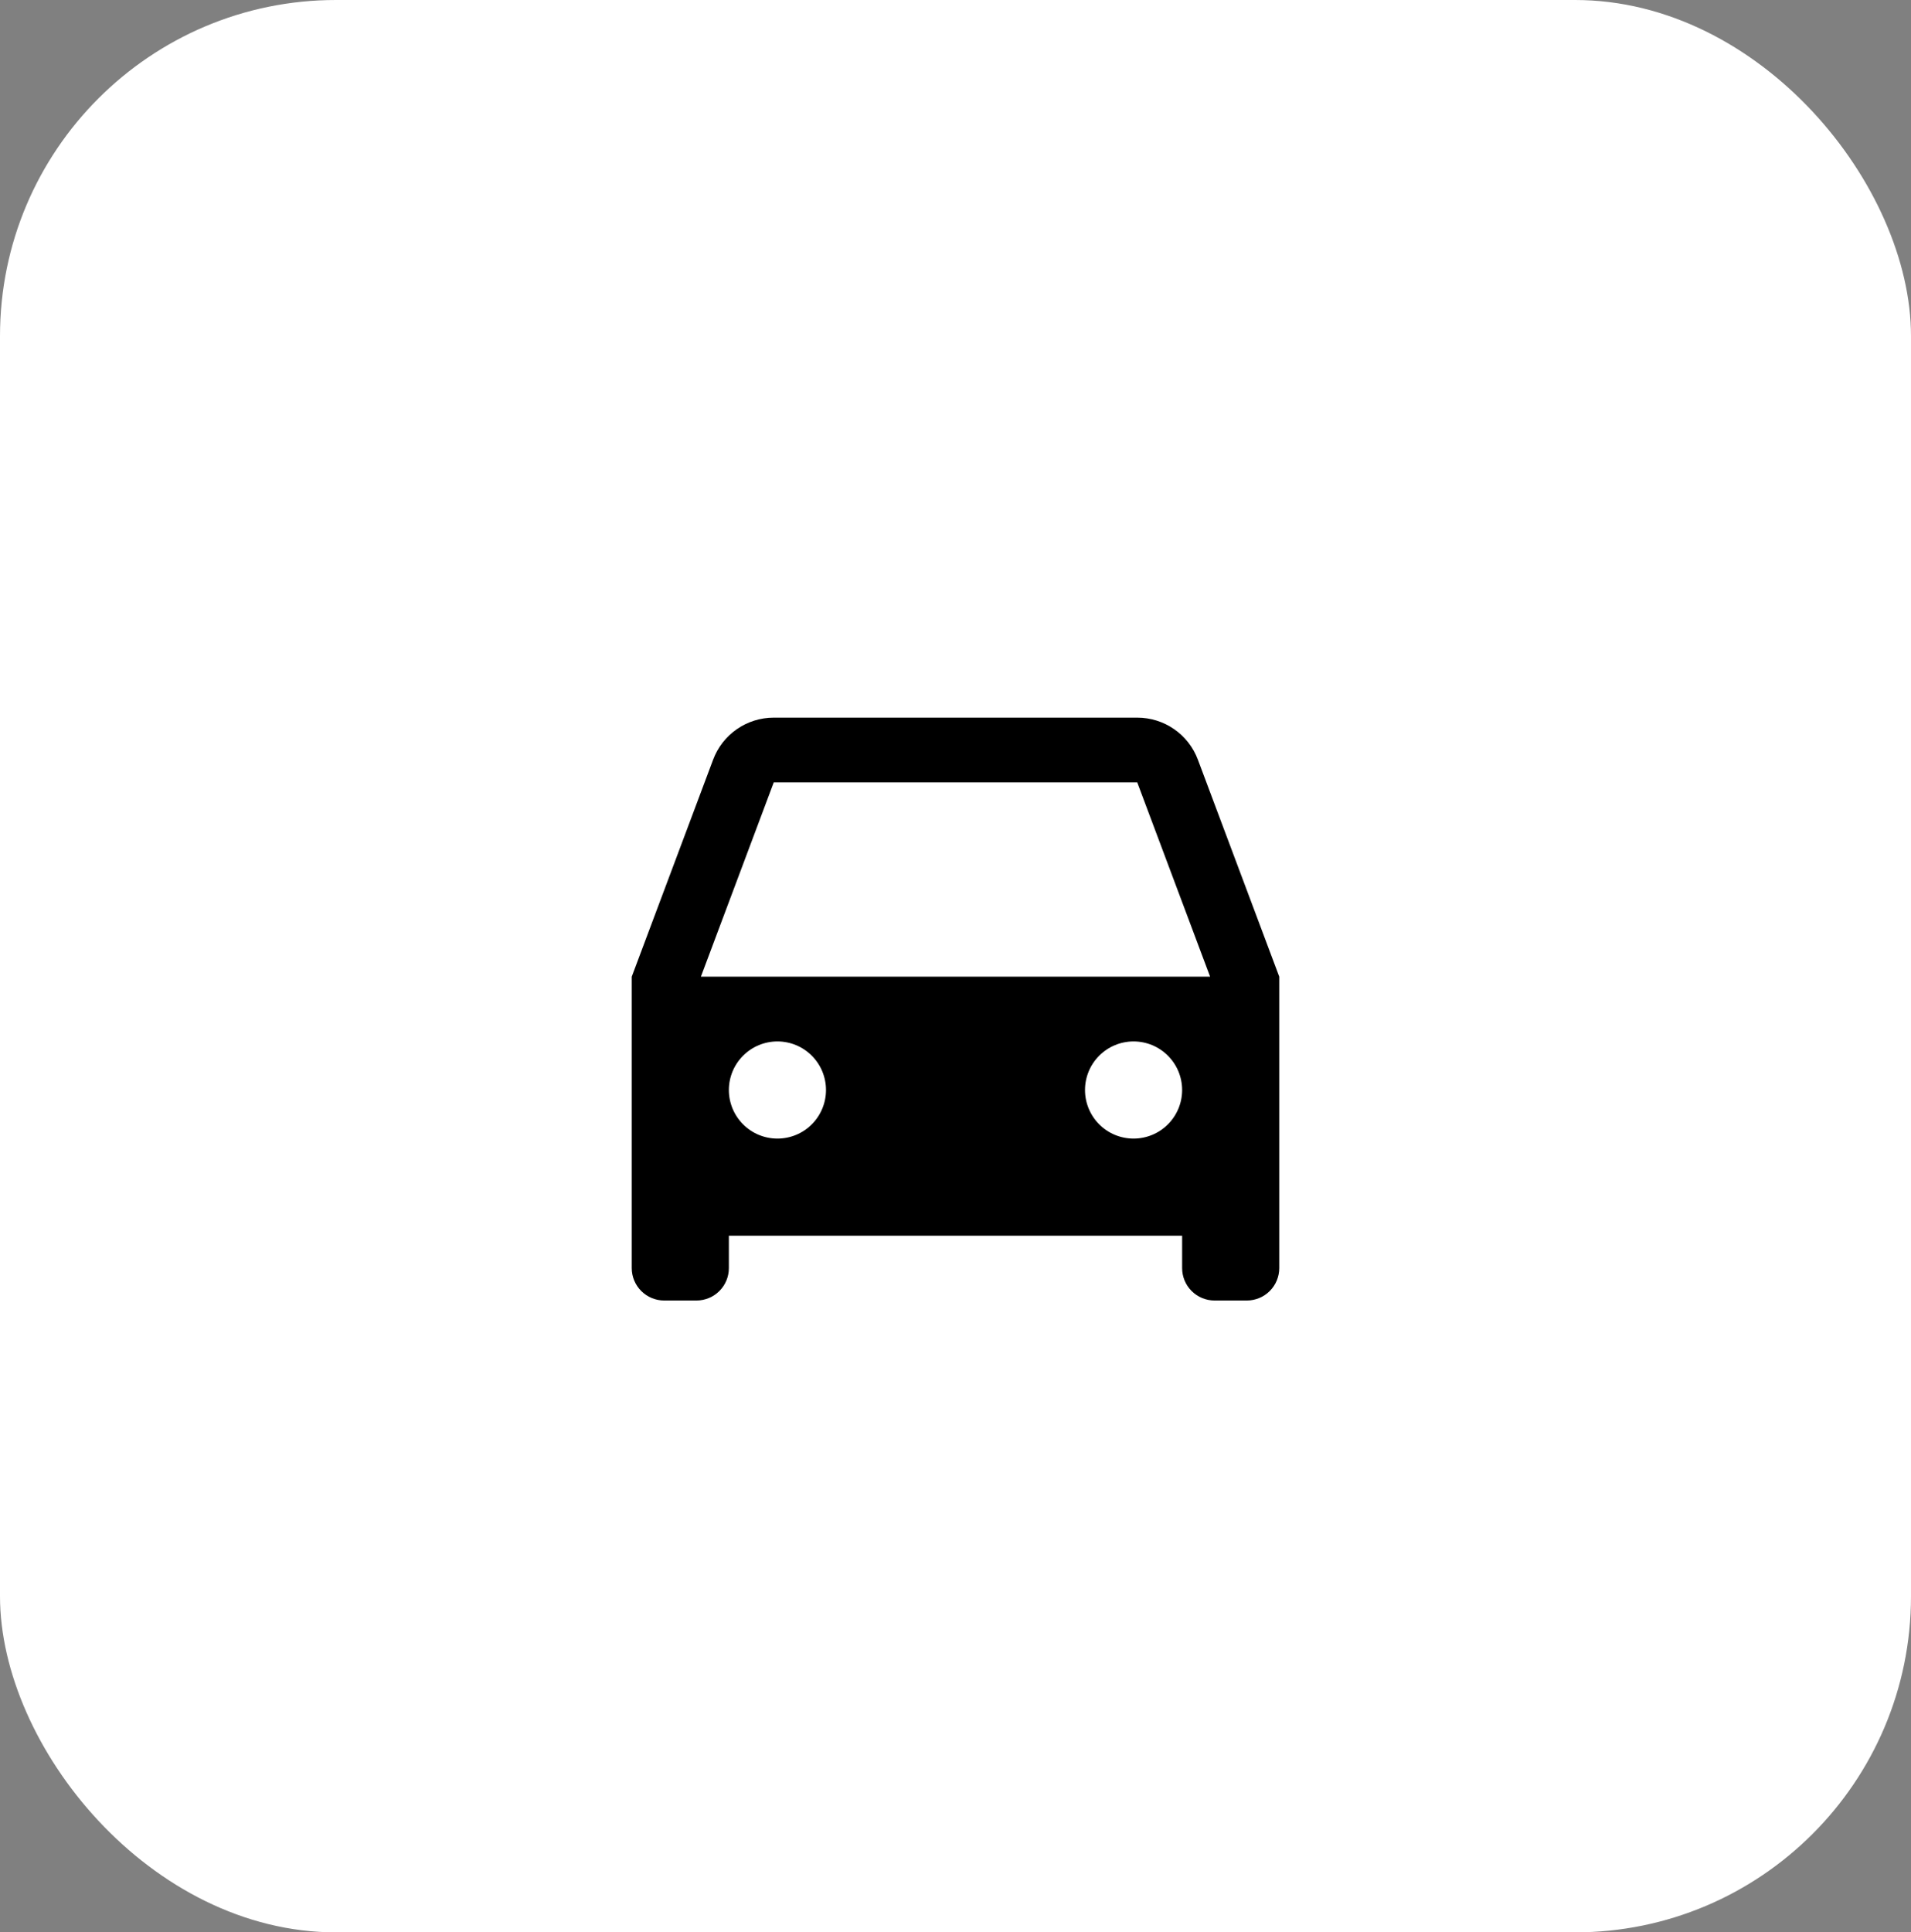
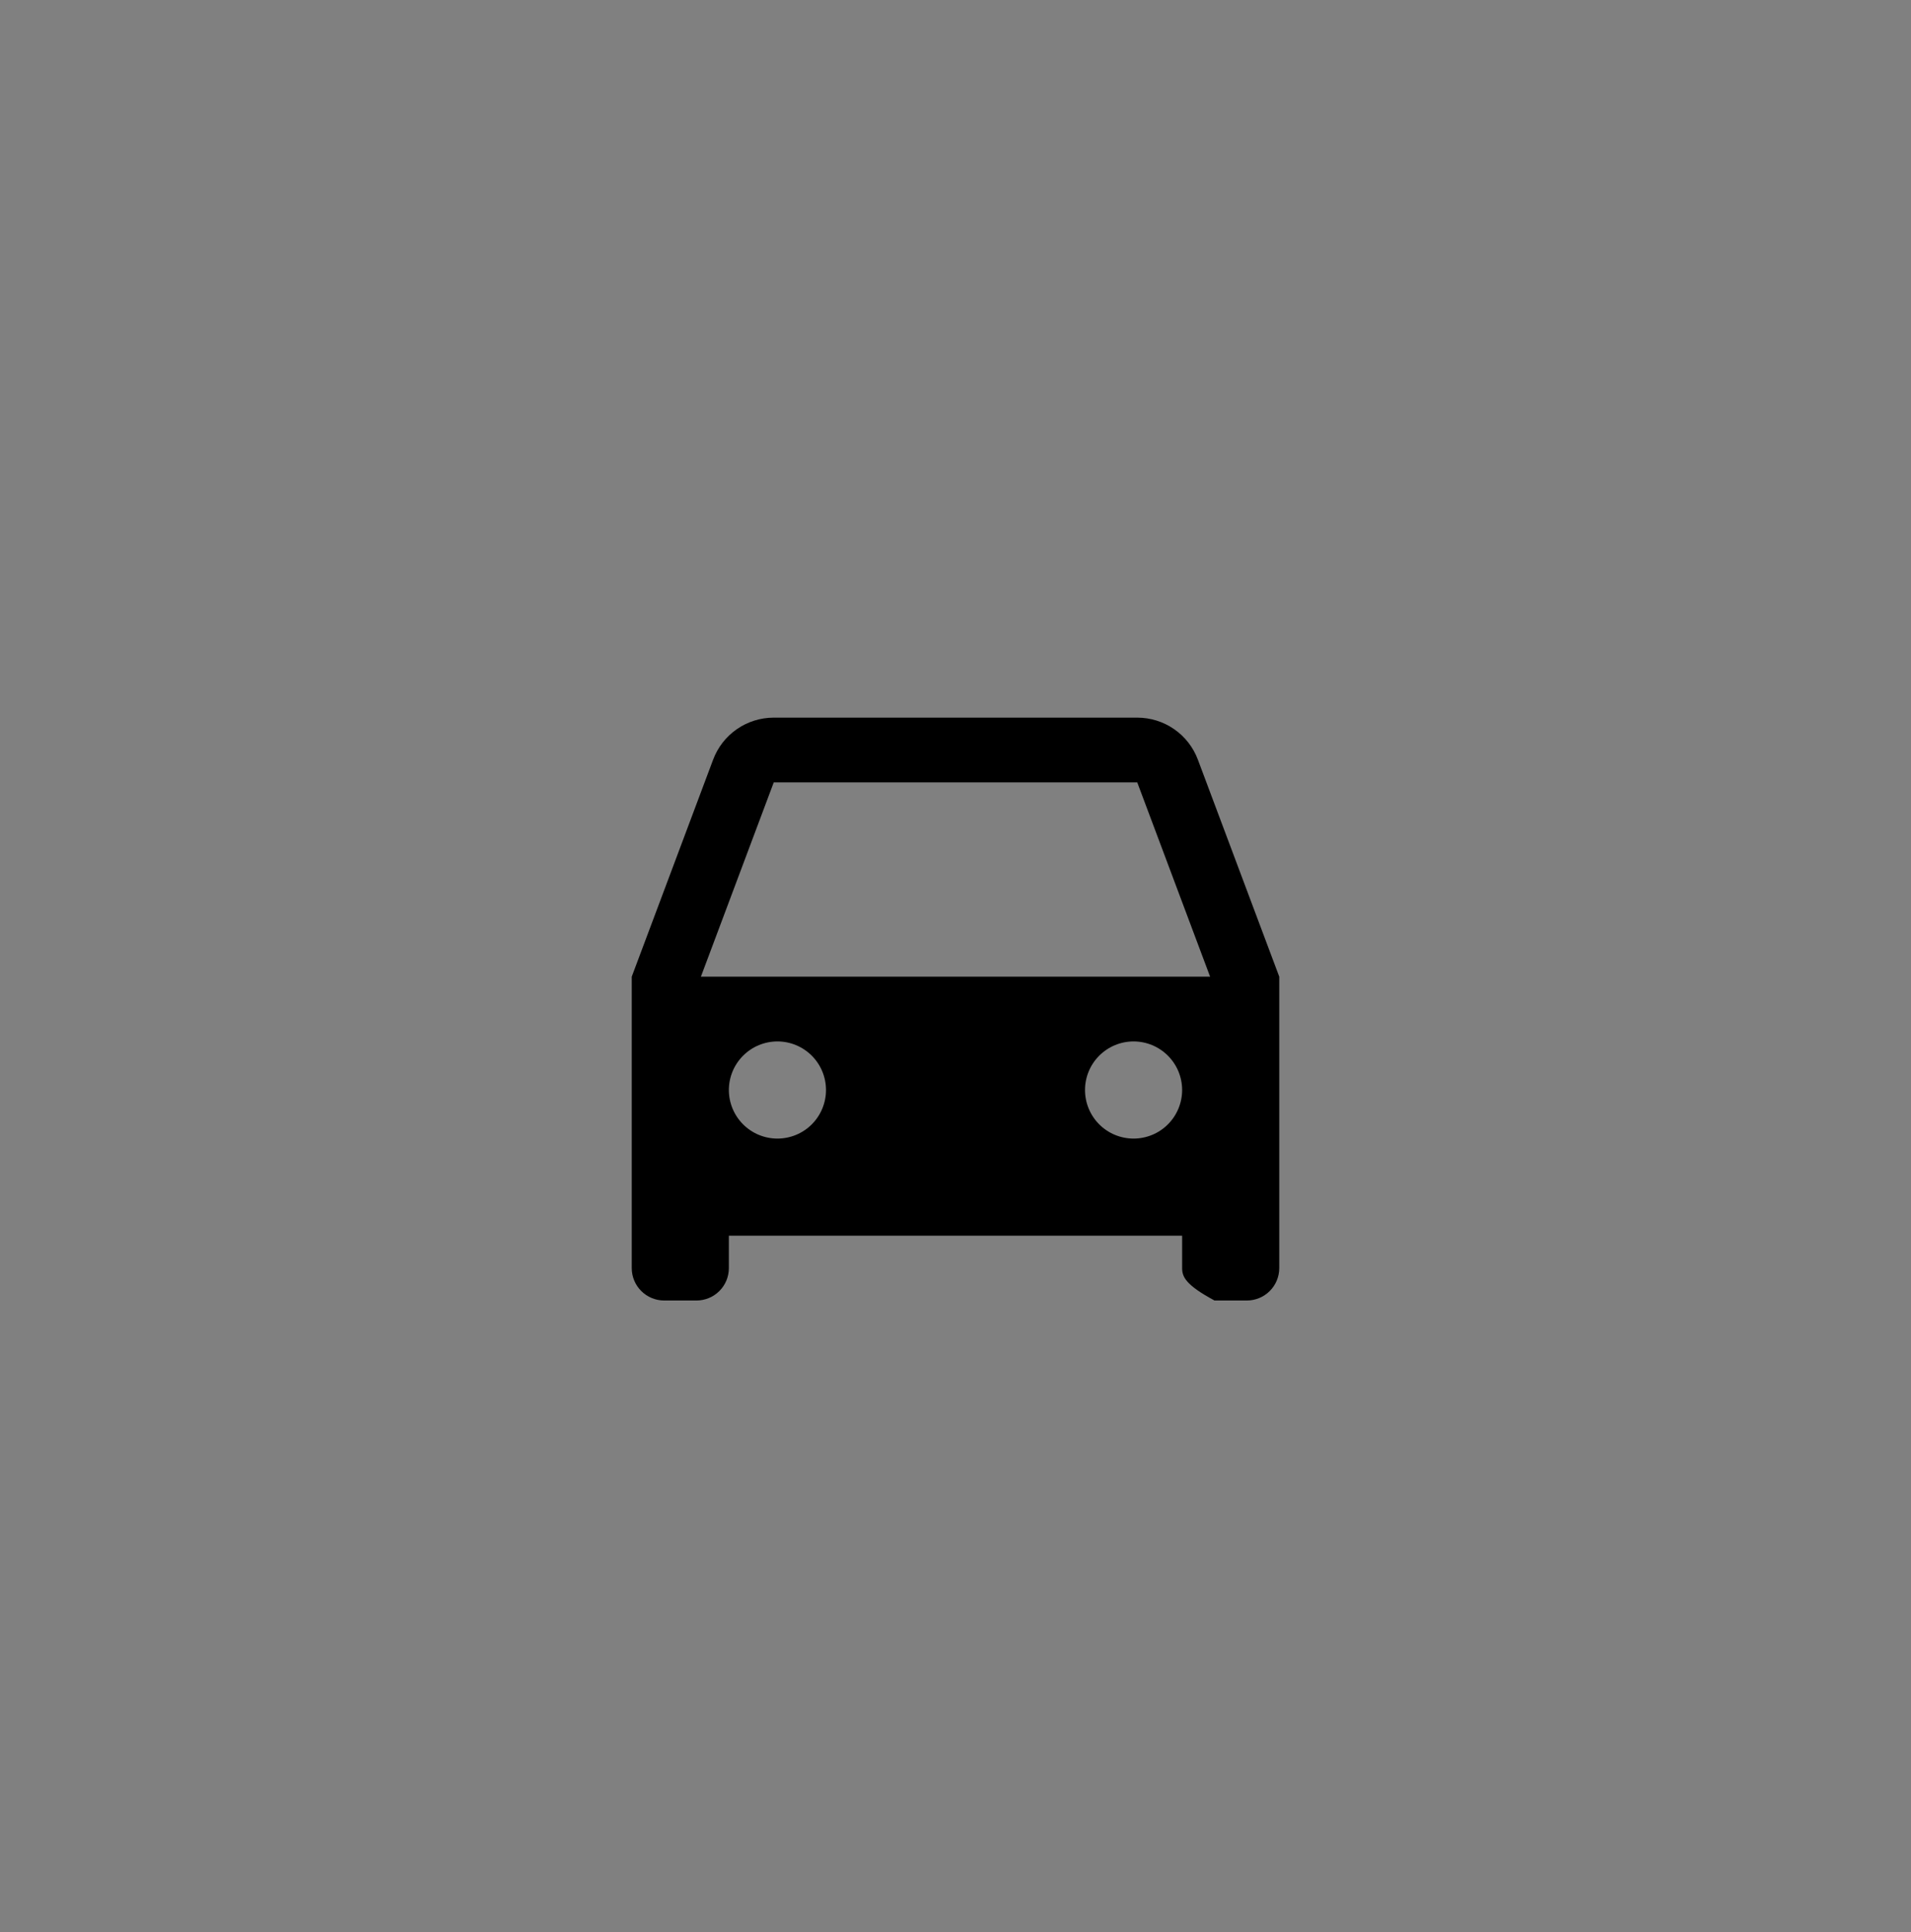
<svg xmlns="http://www.w3.org/2000/svg" width="91" height="92" viewBox="0 0 91 92" fill="none">
  <rect x="0" y="0" width="91" height="92" fill="#808080" stroke="none" />
-   <rect width="91" height="92" rx="16" fill="white" />
-   <path d="M56.292 58.833H34.708V60.375C34.708 60.784 34.546 61.176 34.257 61.465C33.968 61.754 33.575 61.917 33.167 61.917H31.625C31.216 61.917 30.824 61.754 30.535 61.465C30.246 61.176 30.083 60.784 30.083 60.375V46.5L33.958 36.168C34.178 35.58 34.572 35.073 35.088 34.716C35.604 34.358 36.217 34.167 36.845 34.167H54.155C54.783 34.167 55.396 34.358 55.912 34.716C56.428 35.073 56.822 35.58 57.042 36.168L60.917 46.5V60.375C60.917 60.784 60.754 61.176 60.465 61.465C60.176 61.754 59.784 61.917 59.375 61.917H57.833C57.424 61.917 57.032 61.754 56.743 61.465C56.454 61.176 56.292 60.784 56.292 60.375V58.833ZM33.376 46.5H57.624L54.155 37.25H36.845L33.376 46.5ZM37.021 54.208C37.634 54.208 38.222 53.965 38.656 53.531C39.09 53.097 39.333 52.509 39.333 51.896C39.333 51.282 39.09 50.694 38.656 50.261C38.222 49.827 37.634 49.583 37.021 49.583C36.407 49.583 35.819 49.827 35.386 50.261C34.952 50.694 34.708 51.282 34.708 51.896C34.708 52.509 34.952 53.097 35.386 53.531C35.819 53.965 36.407 54.208 37.021 54.208V54.208ZM53.979 54.208C54.593 54.208 55.181 53.965 55.614 53.531C56.048 53.097 56.292 52.509 56.292 51.896C56.292 51.282 56.048 50.694 55.614 50.261C55.181 49.827 54.593 49.583 53.979 49.583C53.366 49.583 52.778 49.827 52.344 50.261C51.91 50.694 51.667 51.282 51.667 51.896C51.667 52.509 51.91 53.097 52.344 53.531C52.778 53.965 53.366 54.208 53.979 54.208V54.208Z" fill="black" />
+   <path d="M56.292 58.833H34.708V60.375C34.708 60.784 34.546 61.176 34.257 61.465C33.968 61.754 33.575 61.917 33.167 61.917H31.625C31.216 61.917 30.824 61.754 30.535 61.465C30.246 61.176 30.083 60.784 30.083 60.375V46.5L33.958 36.168C34.178 35.58 34.572 35.073 35.088 34.716C35.604 34.358 36.217 34.167 36.845 34.167H54.155C54.783 34.167 55.396 34.358 55.912 34.716C56.428 35.073 56.822 35.58 57.042 36.168L60.917 46.5V60.375C60.917 60.784 60.754 61.176 60.465 61.465C60.176 61.754 59.784 61.917 59.375 61.917H57.833C56.454 61.176 56.292 60.784 56.292 60.375V58.833ZM33.376 46.5H57.624L54.155 37.25H36.845L33.376 46.5ZM37.021 54.208C37.634 54.208 38.222 53.965 38.656 53.531C39.09 53.097 39.333 52.509 39.333 51.896C39.333 51.282 39.09 50.694 38.656 50.261C38.222 49.827 37.634 49.583 37.021 49.583C36.407 49.583 35.819 49.827 35.386 50.261C34.952 50.694 34.708 51.282 34.708 51.896C34.708 52.509 34.952 53.097 35.386 53.531C35.819 53.965 36.407 54.208 37.021 54.208V54.208ZM53.979 54.208C54.593 54.208 55.181 53.965 55.614 53.531C56.048 53.097 56.292 52.509 56.292 51.896C56.292 51.282 56.048 50.694 55.614 50.261C55.181 49.827 54.593 49.583 53.979 49.583C53.366 49.583 52.778 49.827 52.344 50.261C51.91 50.694 51.667 51.282 51.667 51.896C51.667 52.509 51.91 53.097 52.344 53.531C52.778 53.965 53.366 54.208 53.979 54.208V54.208Z" fill="black" />
</svg>